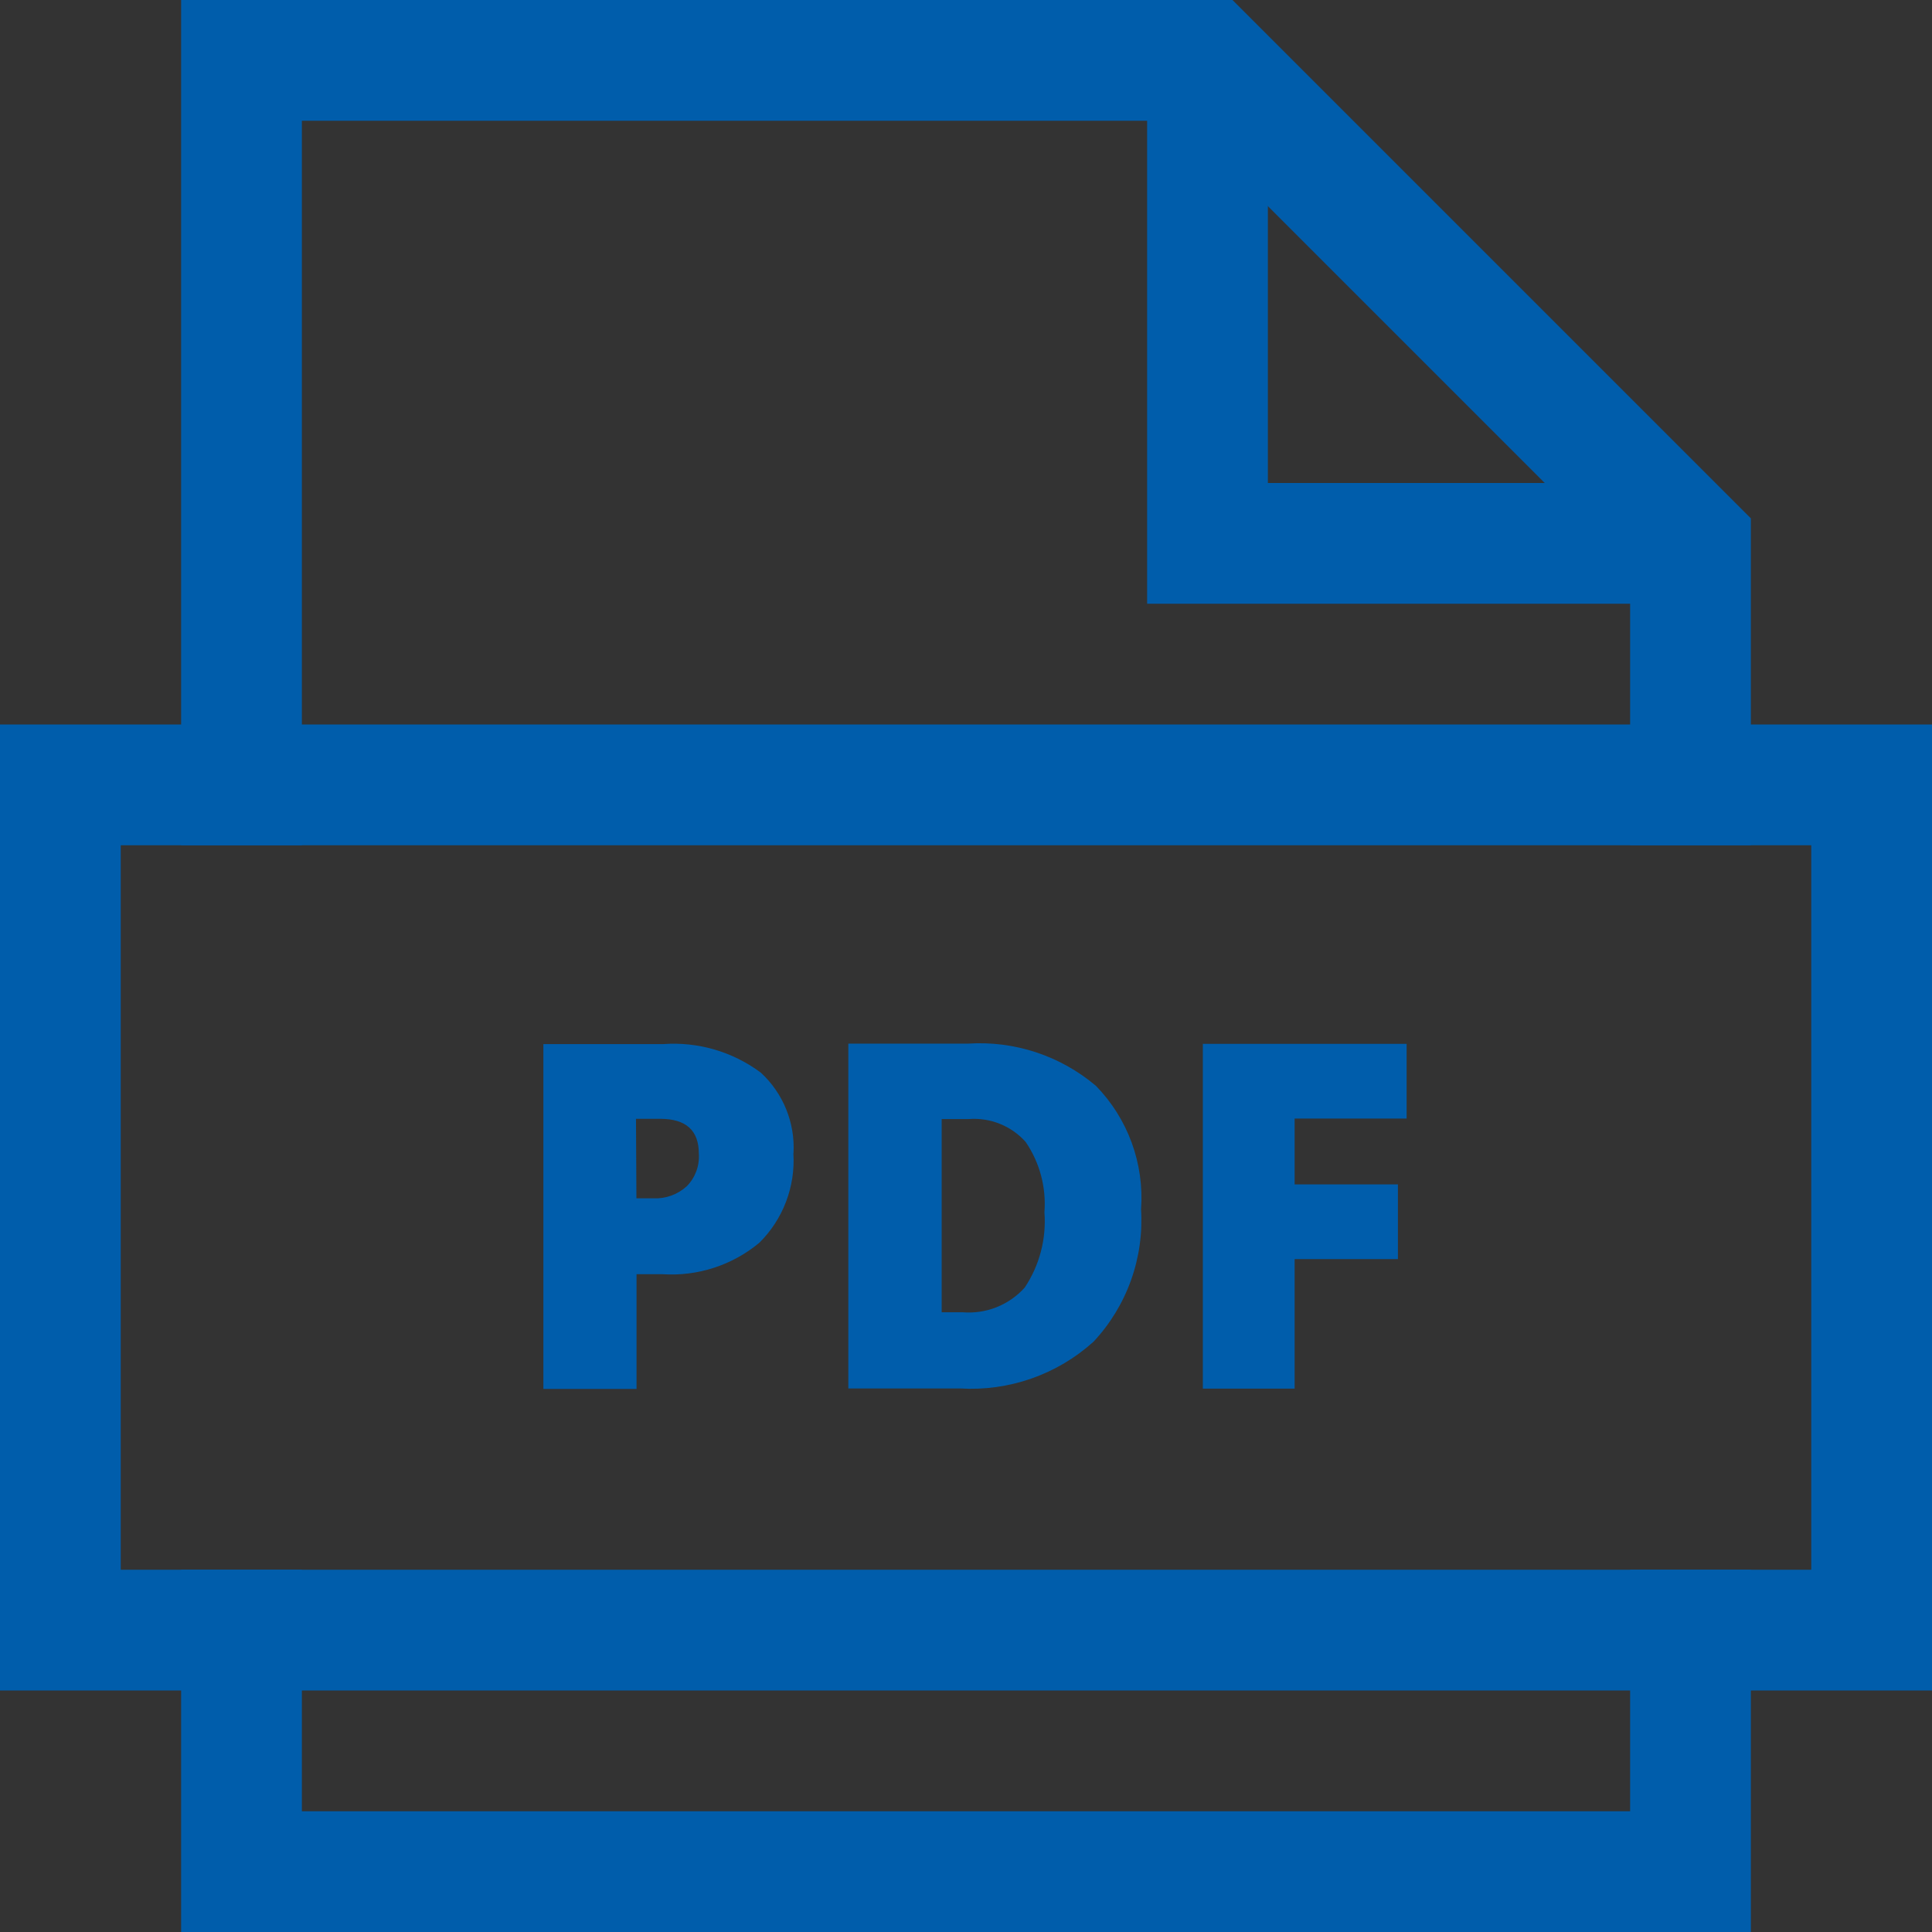
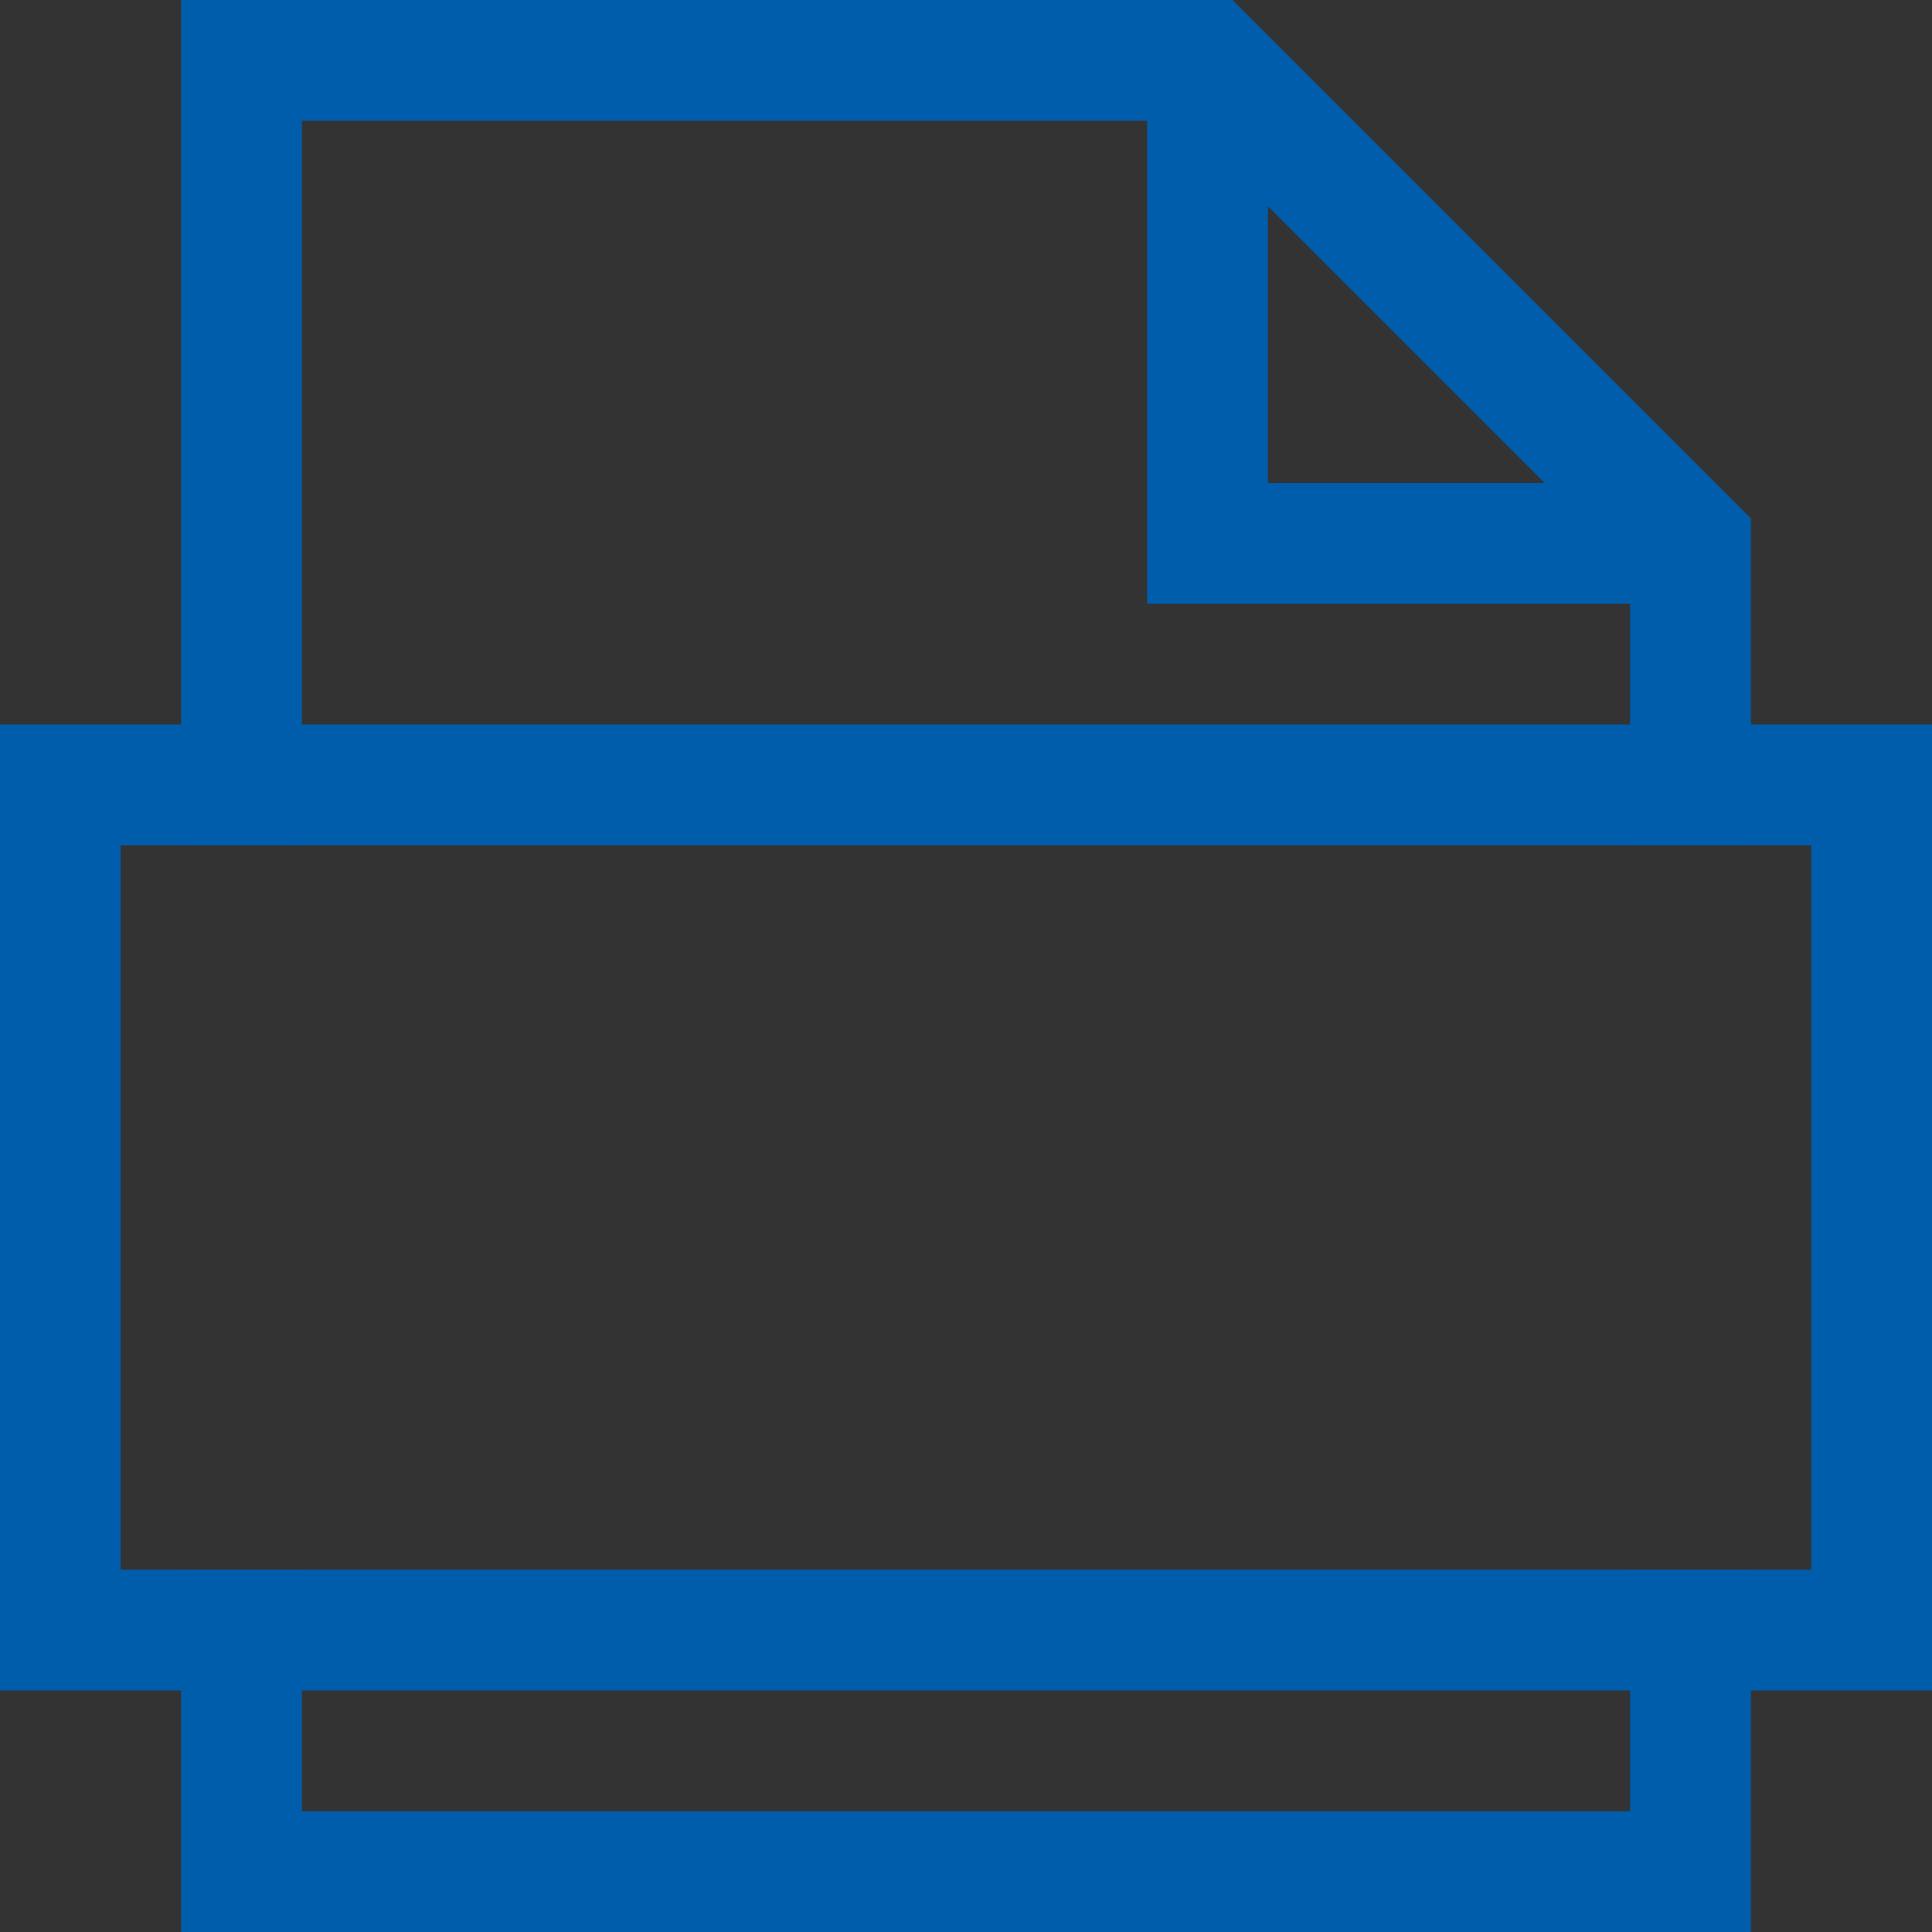
<svg xmlns="http://www.w3.org/2000/svg" width="32" height="32" viewBox="0 0 32 32">
  <rect x="0" y="0" width="32" height="32" fill="#333333" stroke="none" />
  <defs>
    <style>.a,.c,.g,.h{fill:none;}.a,.b,.g,.h{stroke:#005dab;}.b{fill:#005dab;}.d{clip-path:url(#a);}.e{fill:#fff;opacity:0.002;}.f{clip-path:url(#b);}.g,.h{stroke-miterlimit:10;stroke-width:2px;}.h{stroke-linecap:square;}.i{clip-path:url(#c);}.j{clip-path:url(#d);}.k{clip-path:url(#e);}.l{clip-path:url(#g);}</style>
    <clipPath id="a">
      <rect class="c" width="32" height="32" />
    </clipPath>
    <clipPath id="b">
      <rect class="a" width="32" height="32" transform="translate(367.97 516.5)" />
    </clipPath>
    <clipPath id="c">
      <path class="b" d="M378.511,536.348h.281a.768.768,0,0,0,.553-.2.7.7,0,0,0,.2-.539c0-.386-.212-.578-.641-.578h-.4Zm2.6-.743a1.915,1.915,0,0,1-.564,1.479,2.274,2.274,0,0,1-1.6.521h-.434v1.9h-1.543v-5.711h1.977a2.412,2.412,0,0,1,1.625.473A1.685,1.685,0,0,1,381.113,535.6Z" />
    </clipPath>
    <clipPath id="d">
-       <rect class="b" width="32" height="32" transform="translate(367.97 516.5)" />
-     </clipPath>
+       </clipPath>
    <clipPath id="e">
-       <path class="b" d="M385.269,536.578a1.817,1.817,0,0,0-.311-1.164,1.146,1.146,0,0,0-.943-.379h-.448v3.2h.343a1.246,1.246,0,0,0,1.032-.408A1.976,1.976,0,0,0,385.269,536.578Zm1.6-.055a2.944,2.944,0,0,1-.787,2.2,3.026,3.026,0,0,1-2.213.774h-1.848v-5.711H384a2.979,2.979,0,0,1,2.123.7A2.657,2.657,0,0,1,386.87,536.523Z" />
-     </clipPath>
+       </clipPath>
    <clipPath id="g">
      <path class="b" d="M389.413,539.5h-1.52v-5.711h3.375v1.238h-1.855v1.09h1.711v1.238h-1.711Z" />
    </clipPath>
  </defs>
  <g class="d">
    <rect class="e" width="32" height="32" transform="translate(0)" />
    <g transform="translate(0 0)">
      <g transform="translate(-367.97 -516.5)">
        <g class="f">
          <path class="g" d="M387.97,517.5v8h8" />
          <path class="h" d="M395.97,529.5v-4l-8-8h-16v12" />
          <path class="h" d="M371.97,543.5v4h24v-4" />
        </g>
      </g>
      <g transform="translate(-367.97 -516.5)">
        <g class="i">
          <g class="j">
            <rect class="b" width="14.145" height="15.711" transform="translate(371.968 528.789)" />
          </g>
        </g>
      </g>
      <g transform="translate(-367.97 -516.5)">
        <g class="k">
          <g class="j">
-             <rect class="b" width="14.848" height="15.711" transform="translate(377.022 528.789)" />
-           </g>
+             </g>
        </g>
      </g>
      <g transform="translate(-367.97 -516.5)">
        <g class="l">
          <g class="j">
            <rect class="b" width="13.375" height="15.711" transform="translate(382.893 528.789)" />
          </g>
        </g>
      </g>
      <g transform="translate(-367.97 -516.5)">
        <g class="f">
          <rect class="h" width="30" height="14" transform="translate(368.97 529.5)" />
        </g>
      </g>
    </g>
  </g>
</svg>